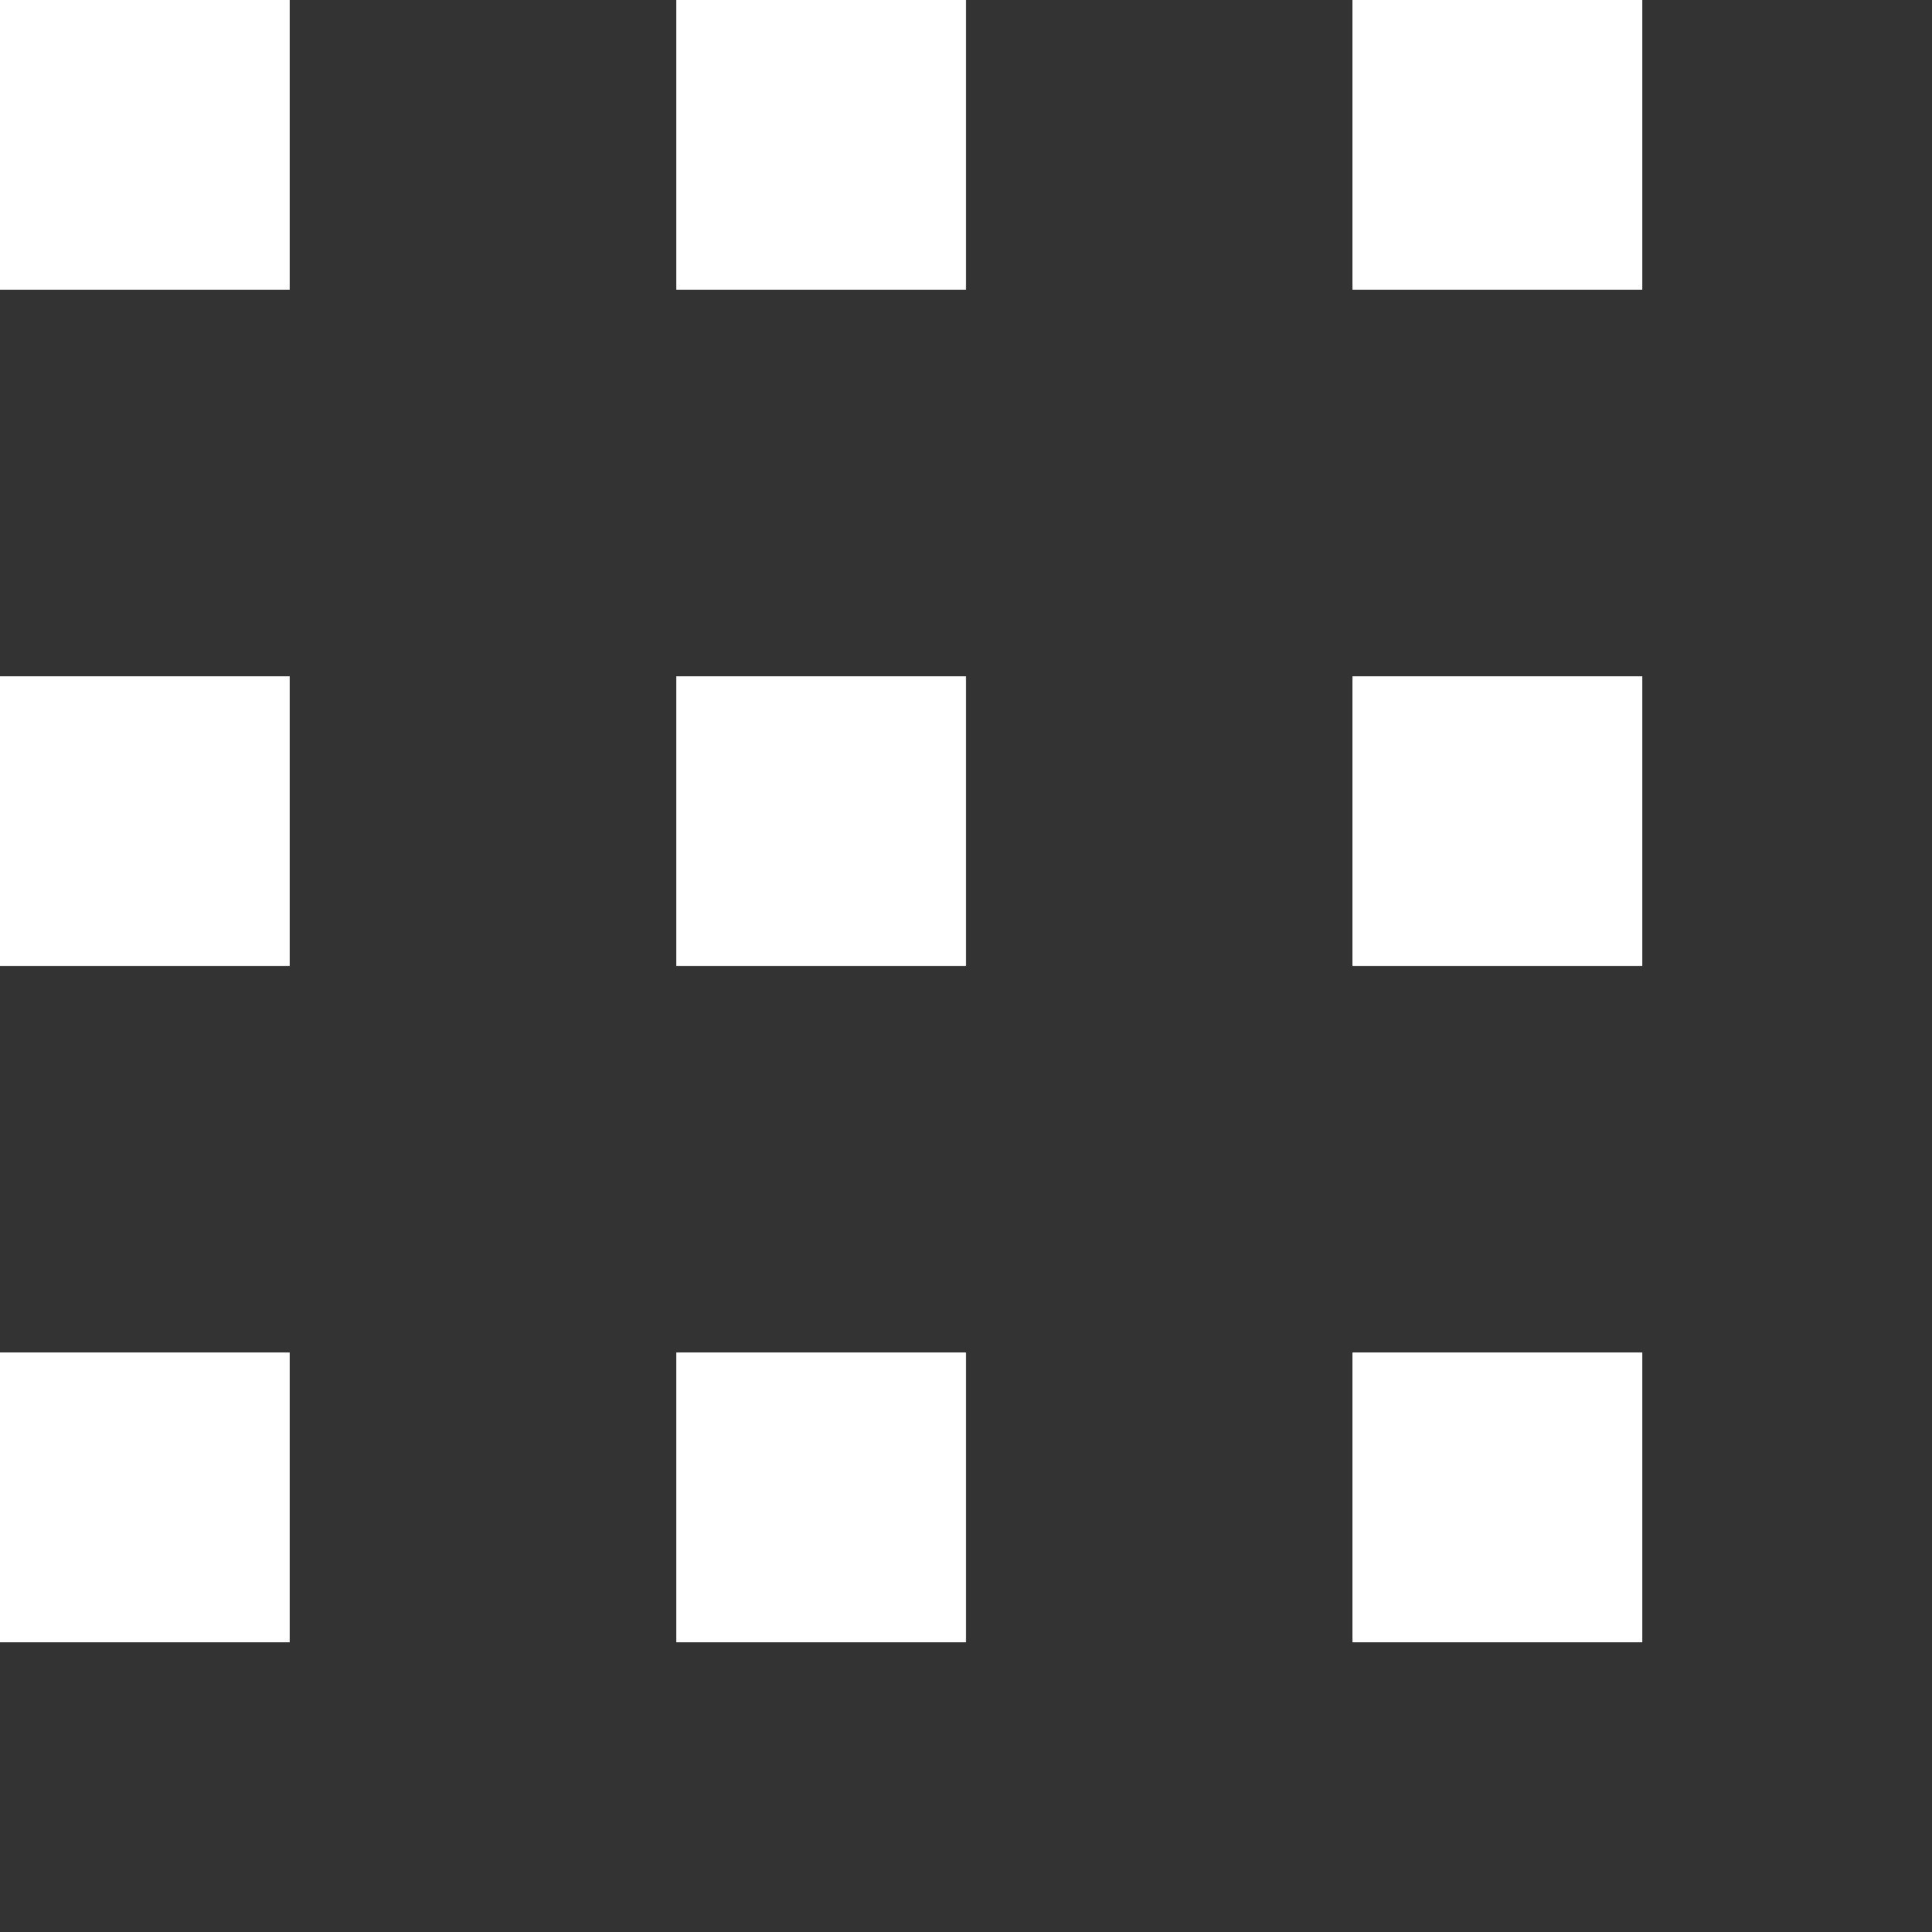
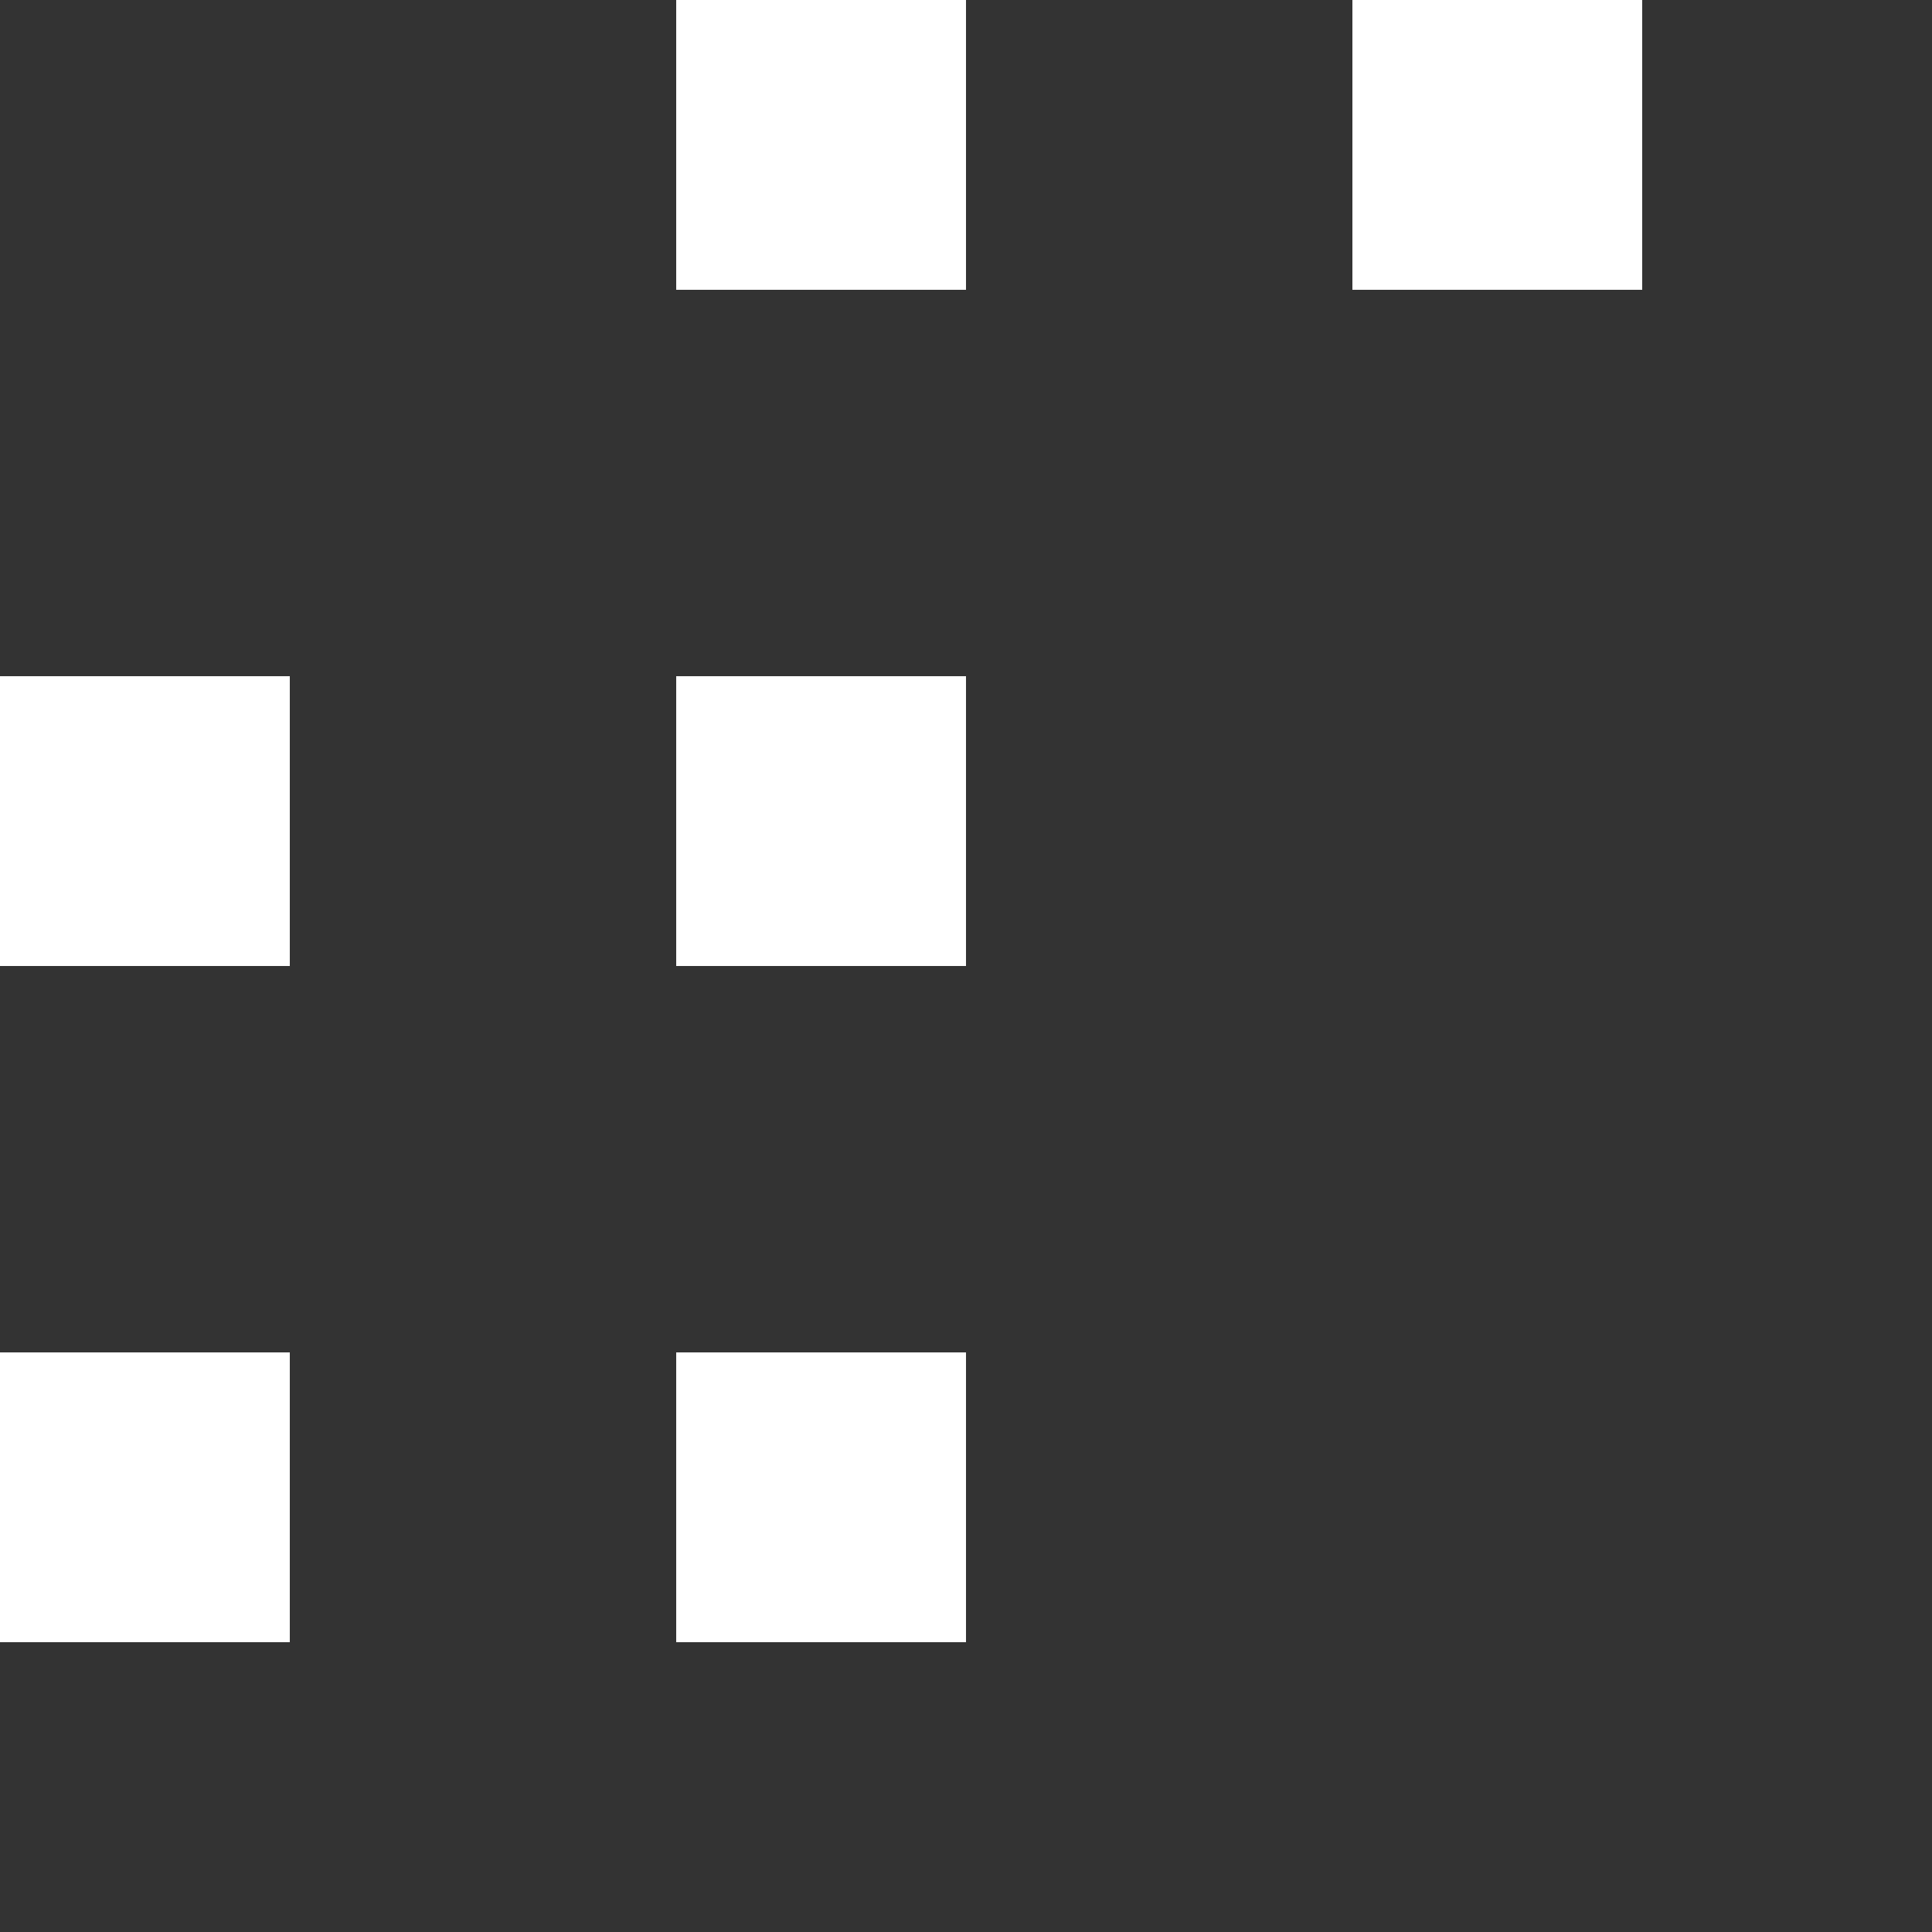
<svg xmlns="http://www.w3.org/2000/svg" width="20" height="20" viewBox="0 0 20 20">
  <rect x="0" y="0" width="20" height="20" fill="#333333" stroke="none" />
  <g fill="white">
-     <rect x="0" y="0" width="3" height="3" />
    <rect x="7" y="0" width="3" height="3" />
    <rect x="14" y="0" width="3" height="3" />
    <rect x="0" y="7" width="3" height="3" />
    <rect x="7" y="7" width="3" height="3" />
-     <rect x="14" y="7" width="3" height="3" />
    <rect x="0" y="14" width="3" height="3" />
    <rect x="7" y="14" width="3" height="3" />
-     <rect x="14" y="14" width="3" height="3" />
  </g>
</svg>